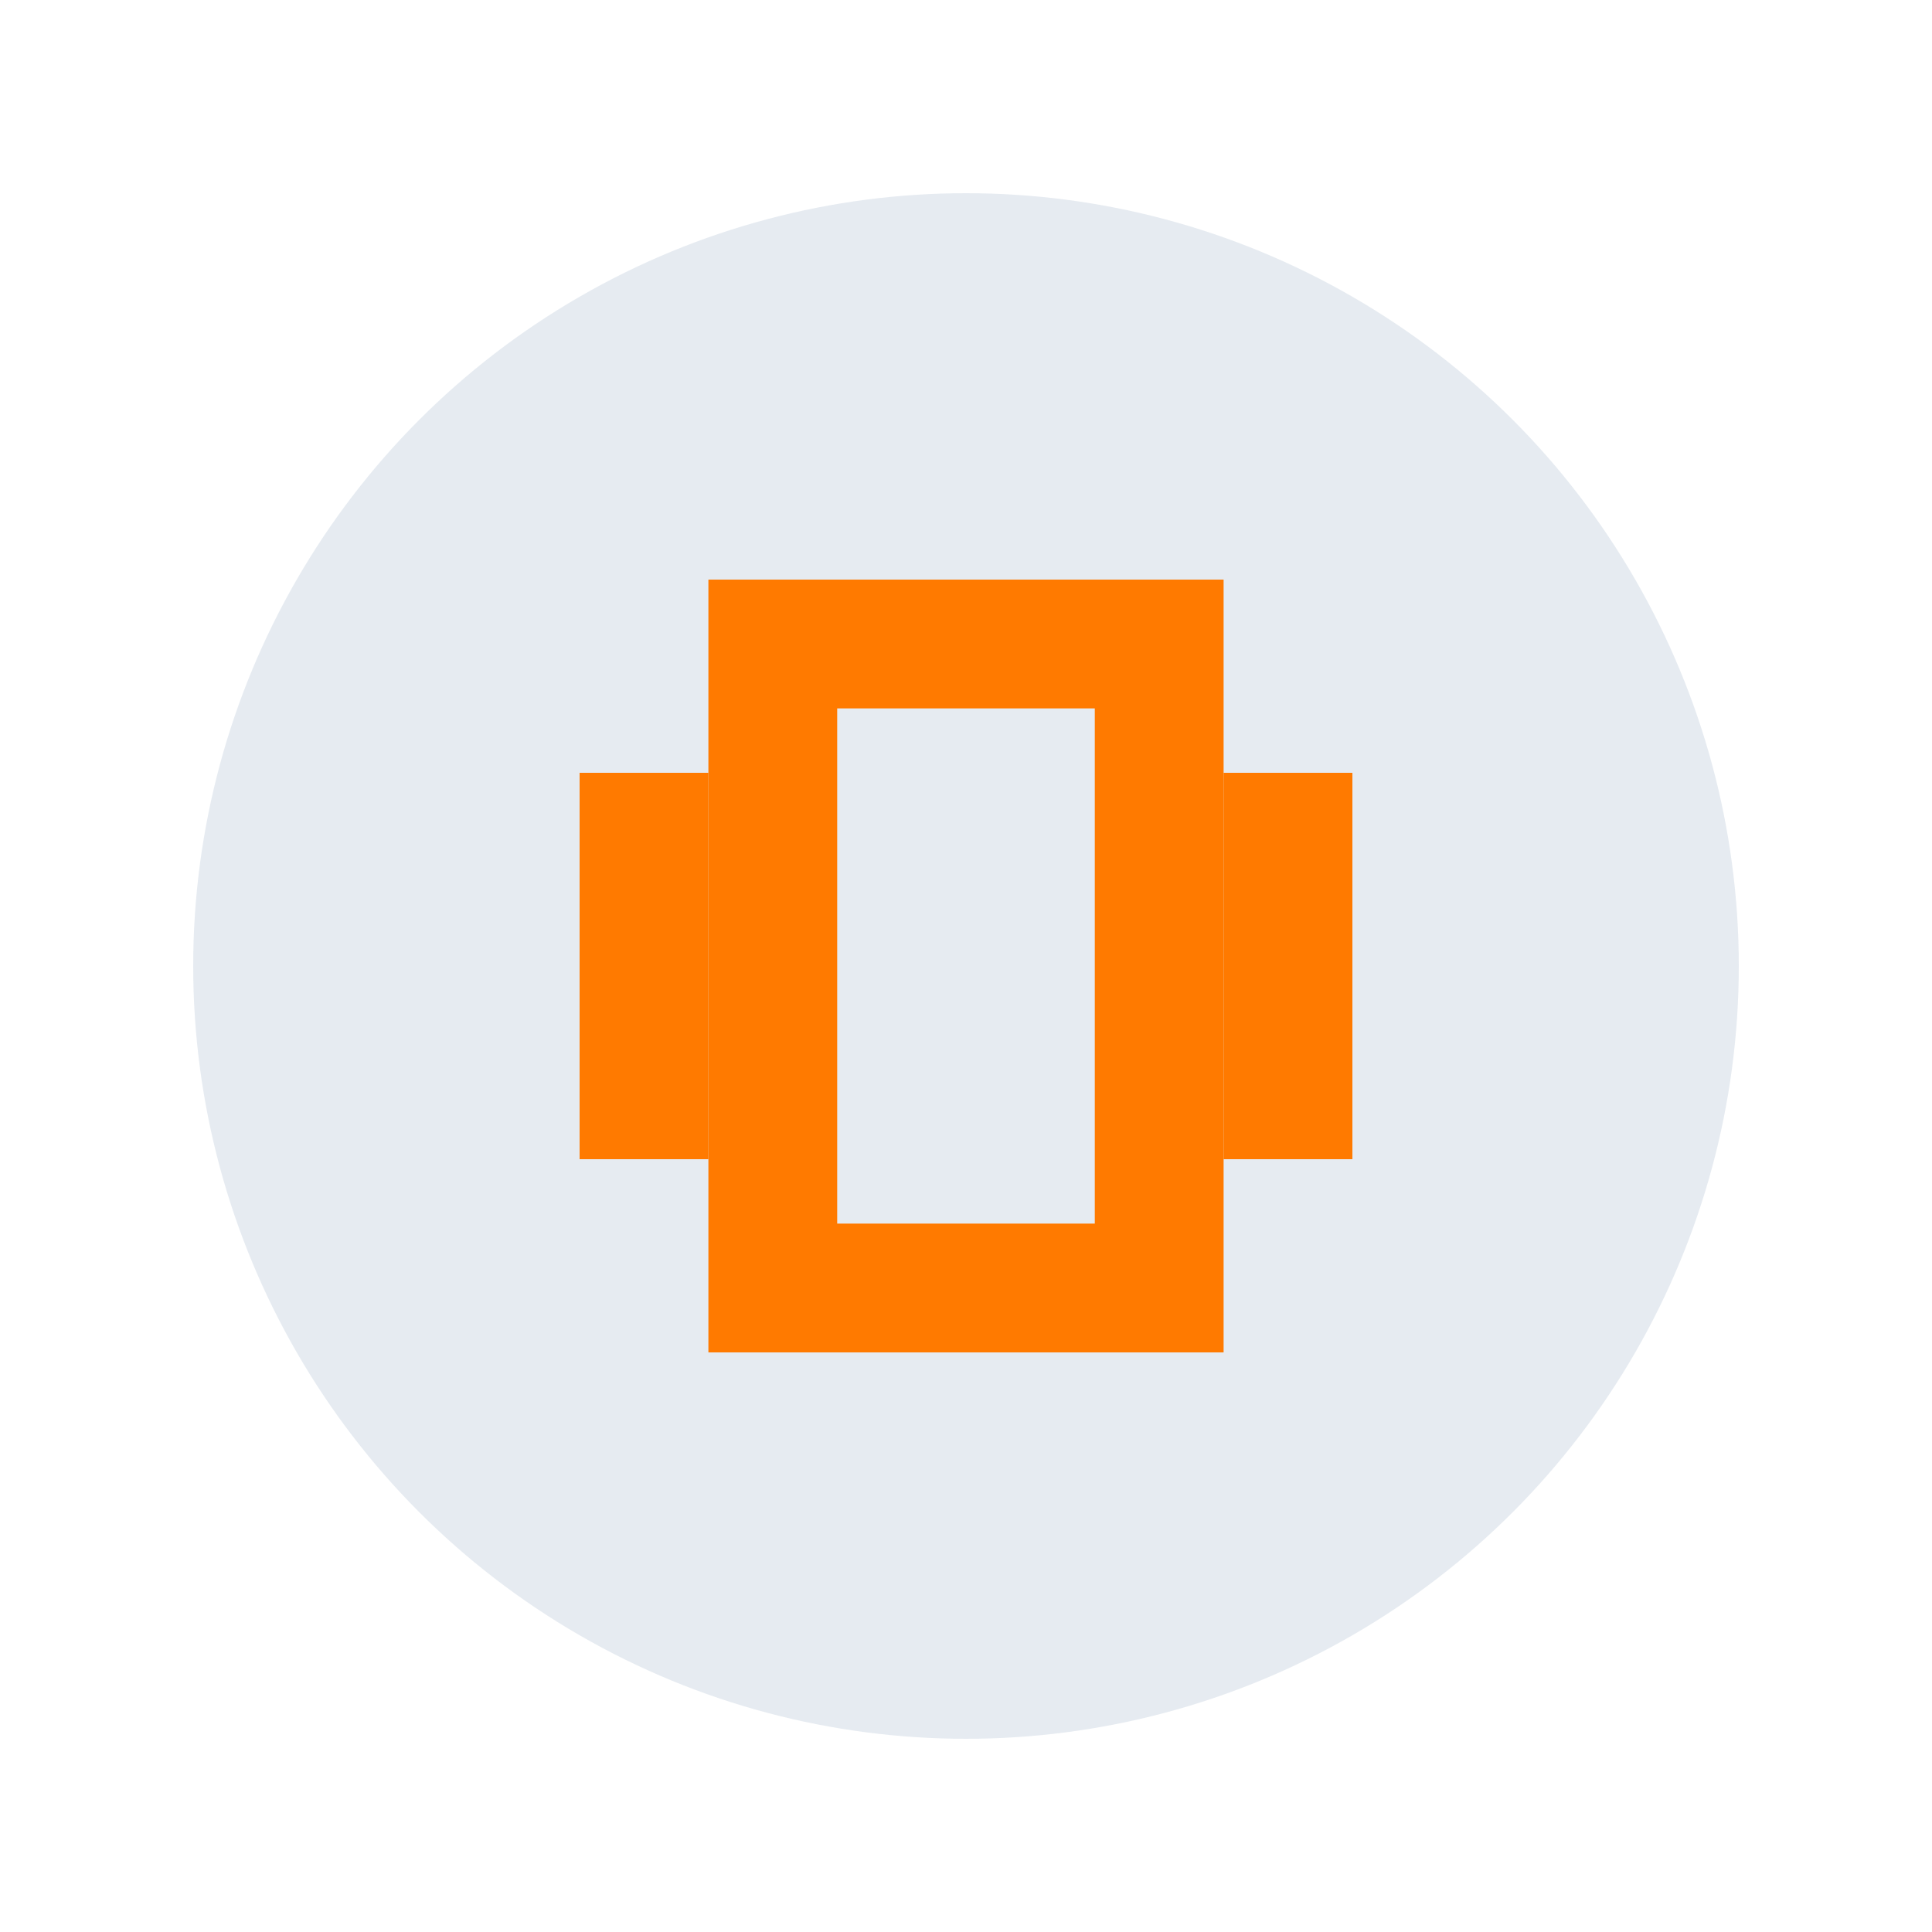
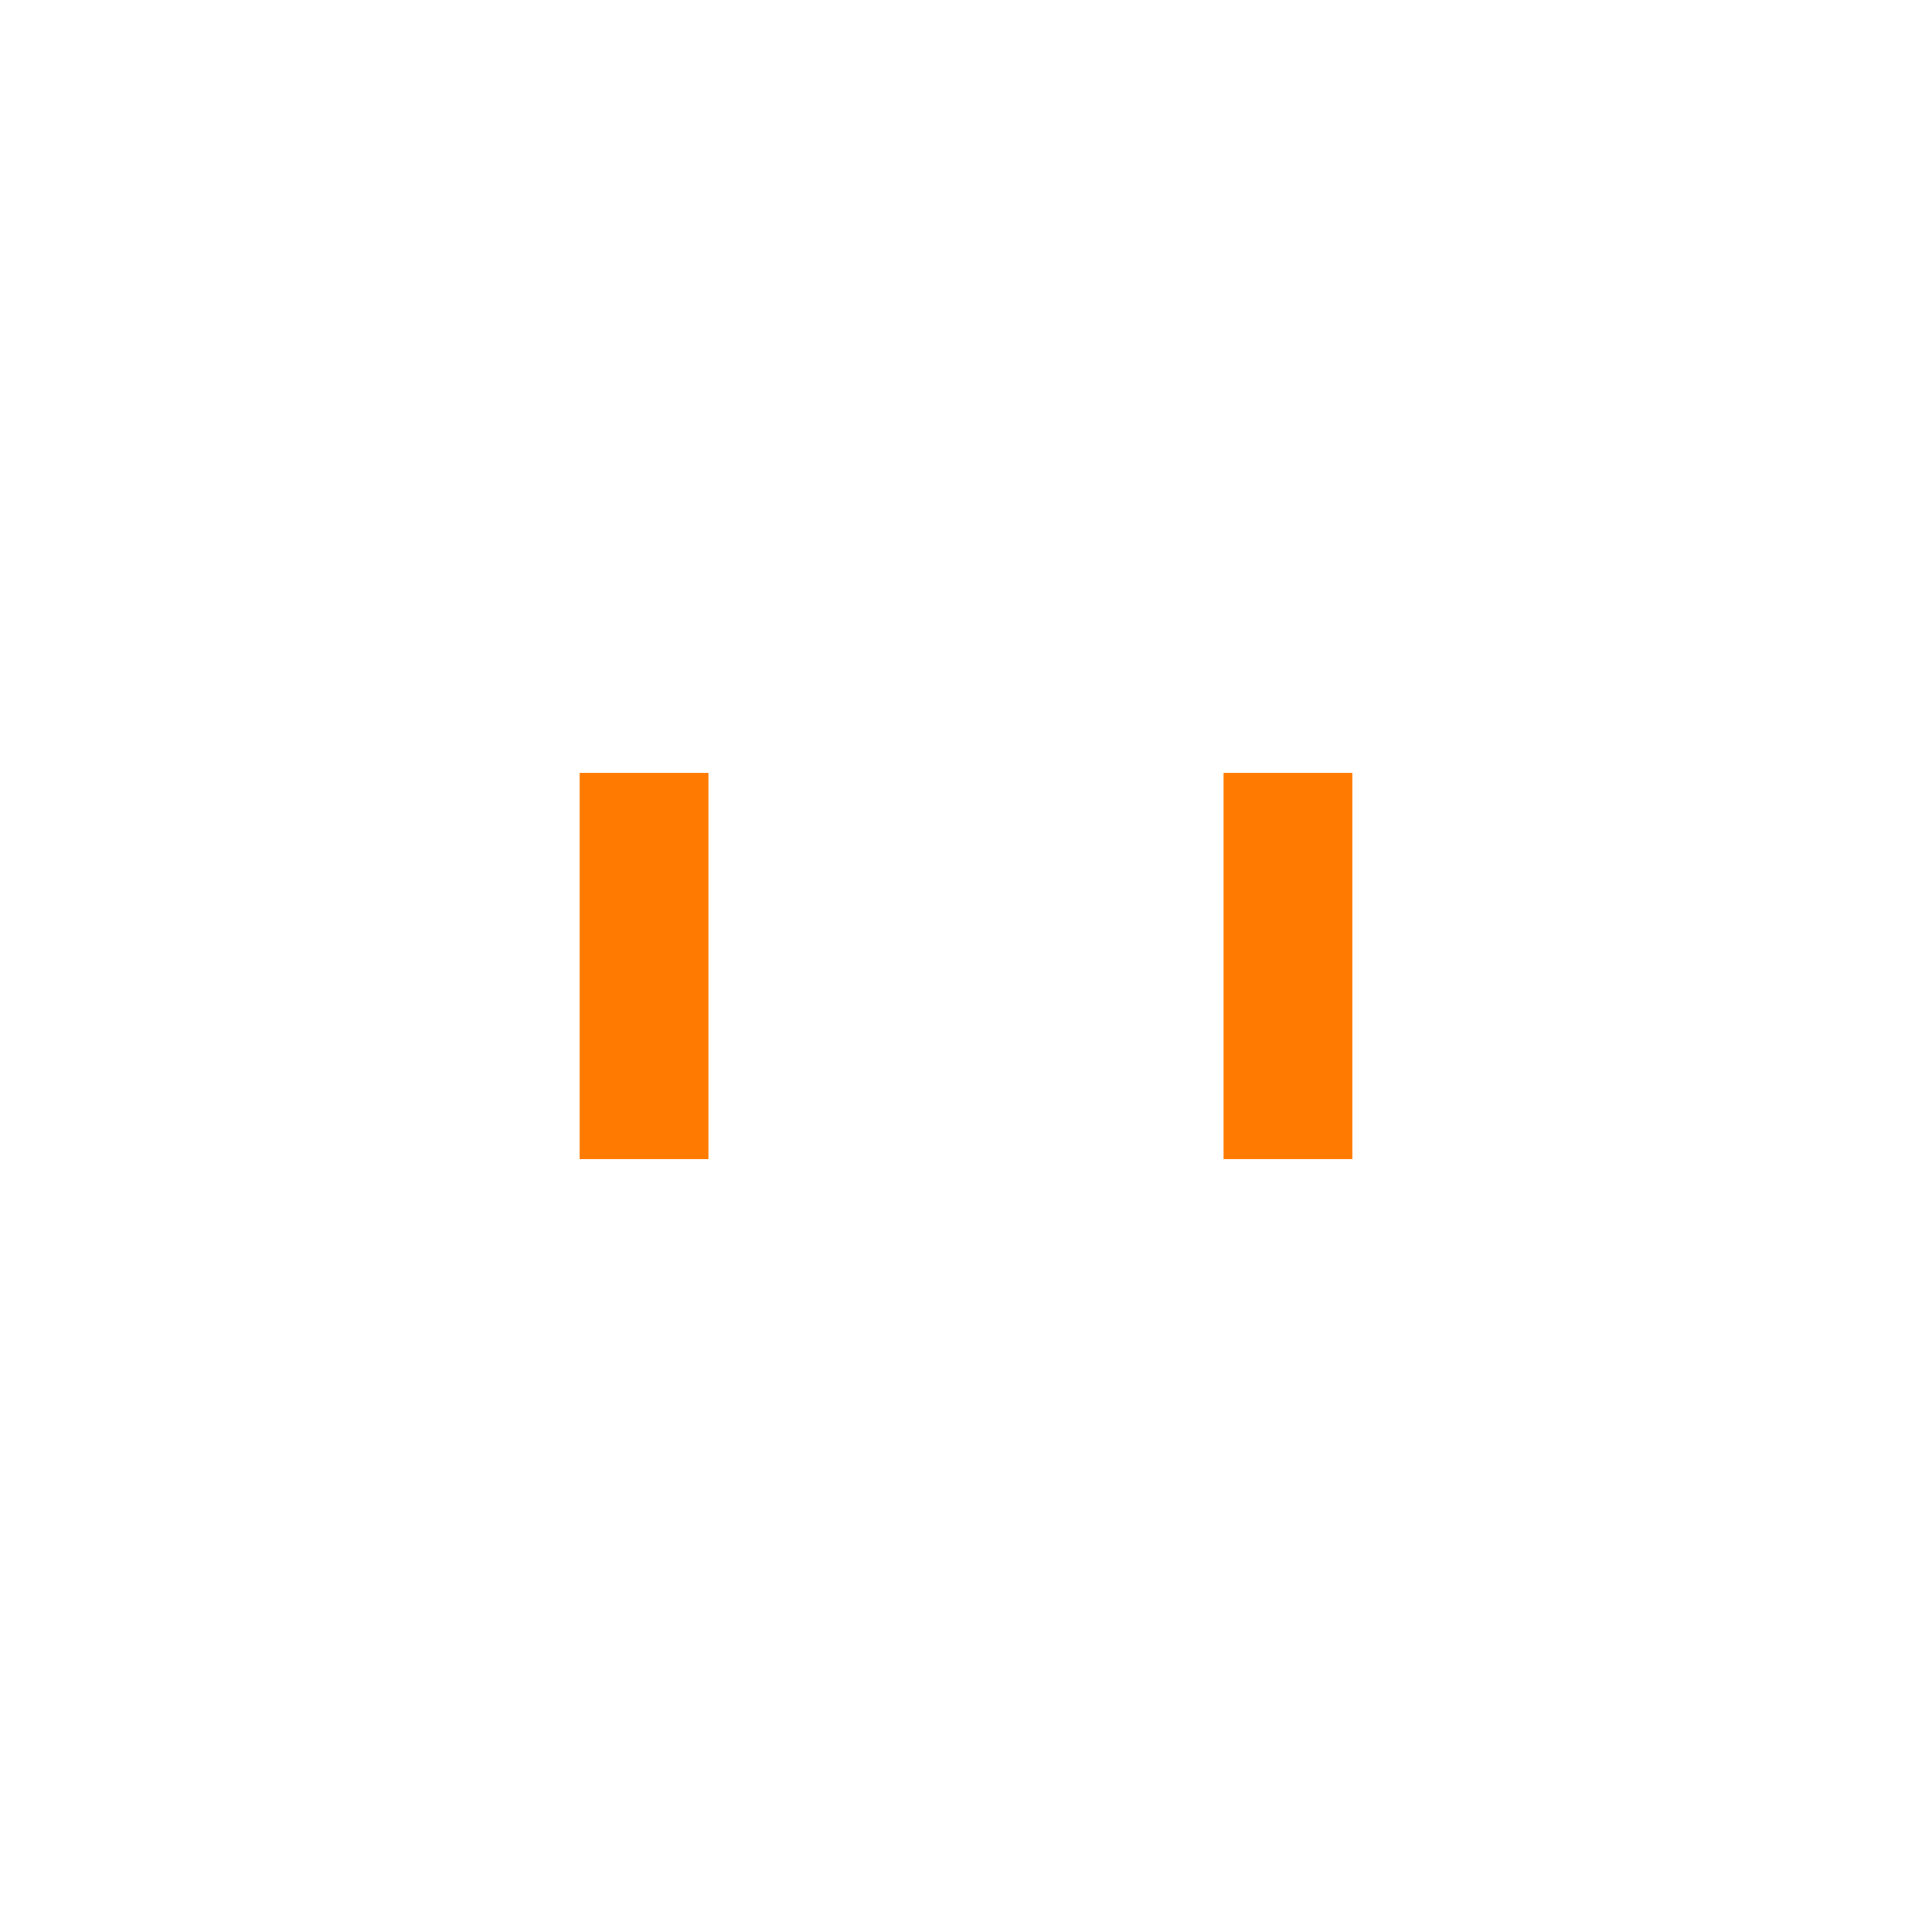
<svg xmlns="http://www.w3.org/2000/svg" width="30" height="30" viewBox="0 0 30 30" fill="none">
-   <circle cx="15" cy="15" r="12" fill="#003B73" opacity="0.1" />
-   <path d="M12 10 L18 10 L18 20 L12 20 Z" stroke="#FF7A00" stroke-width="2" fill="none" />
  <path d="M10 12 L10 18" stroke="#FF7A00" stroke-width="2" />
  <path d="M20 12 L20 18" stroke="#FF7A00" stroke-width="2" />
</svg>